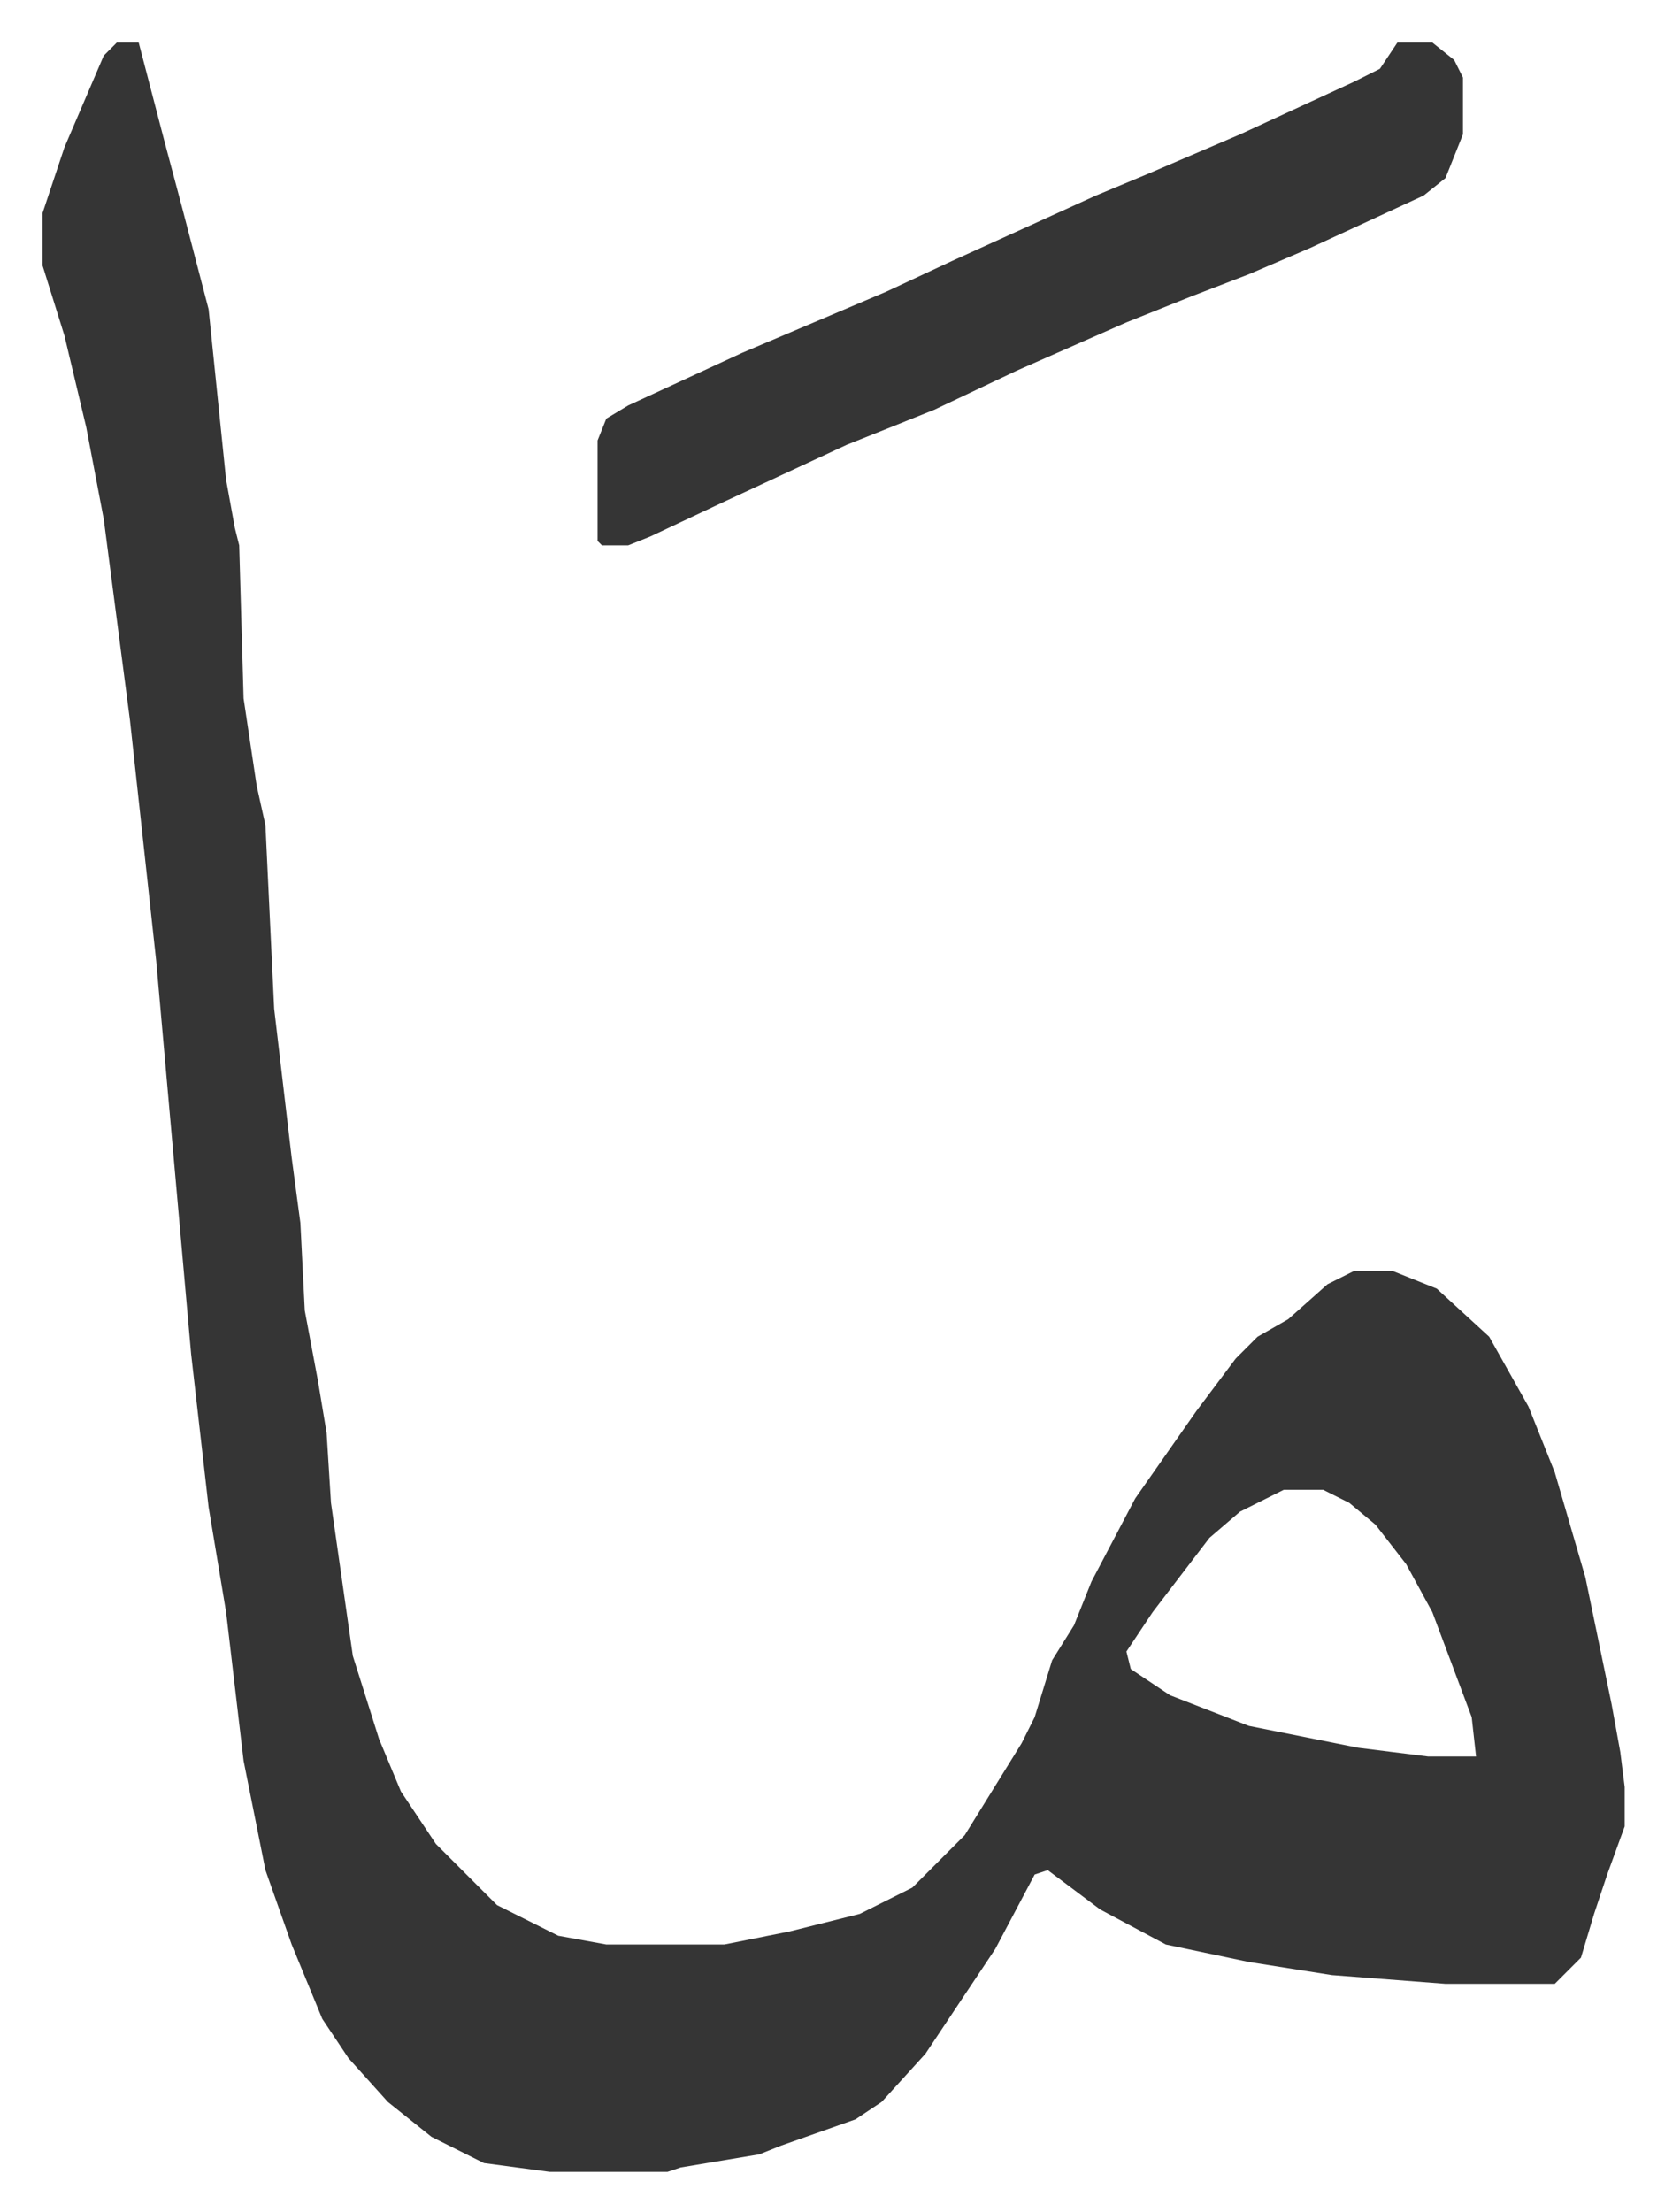
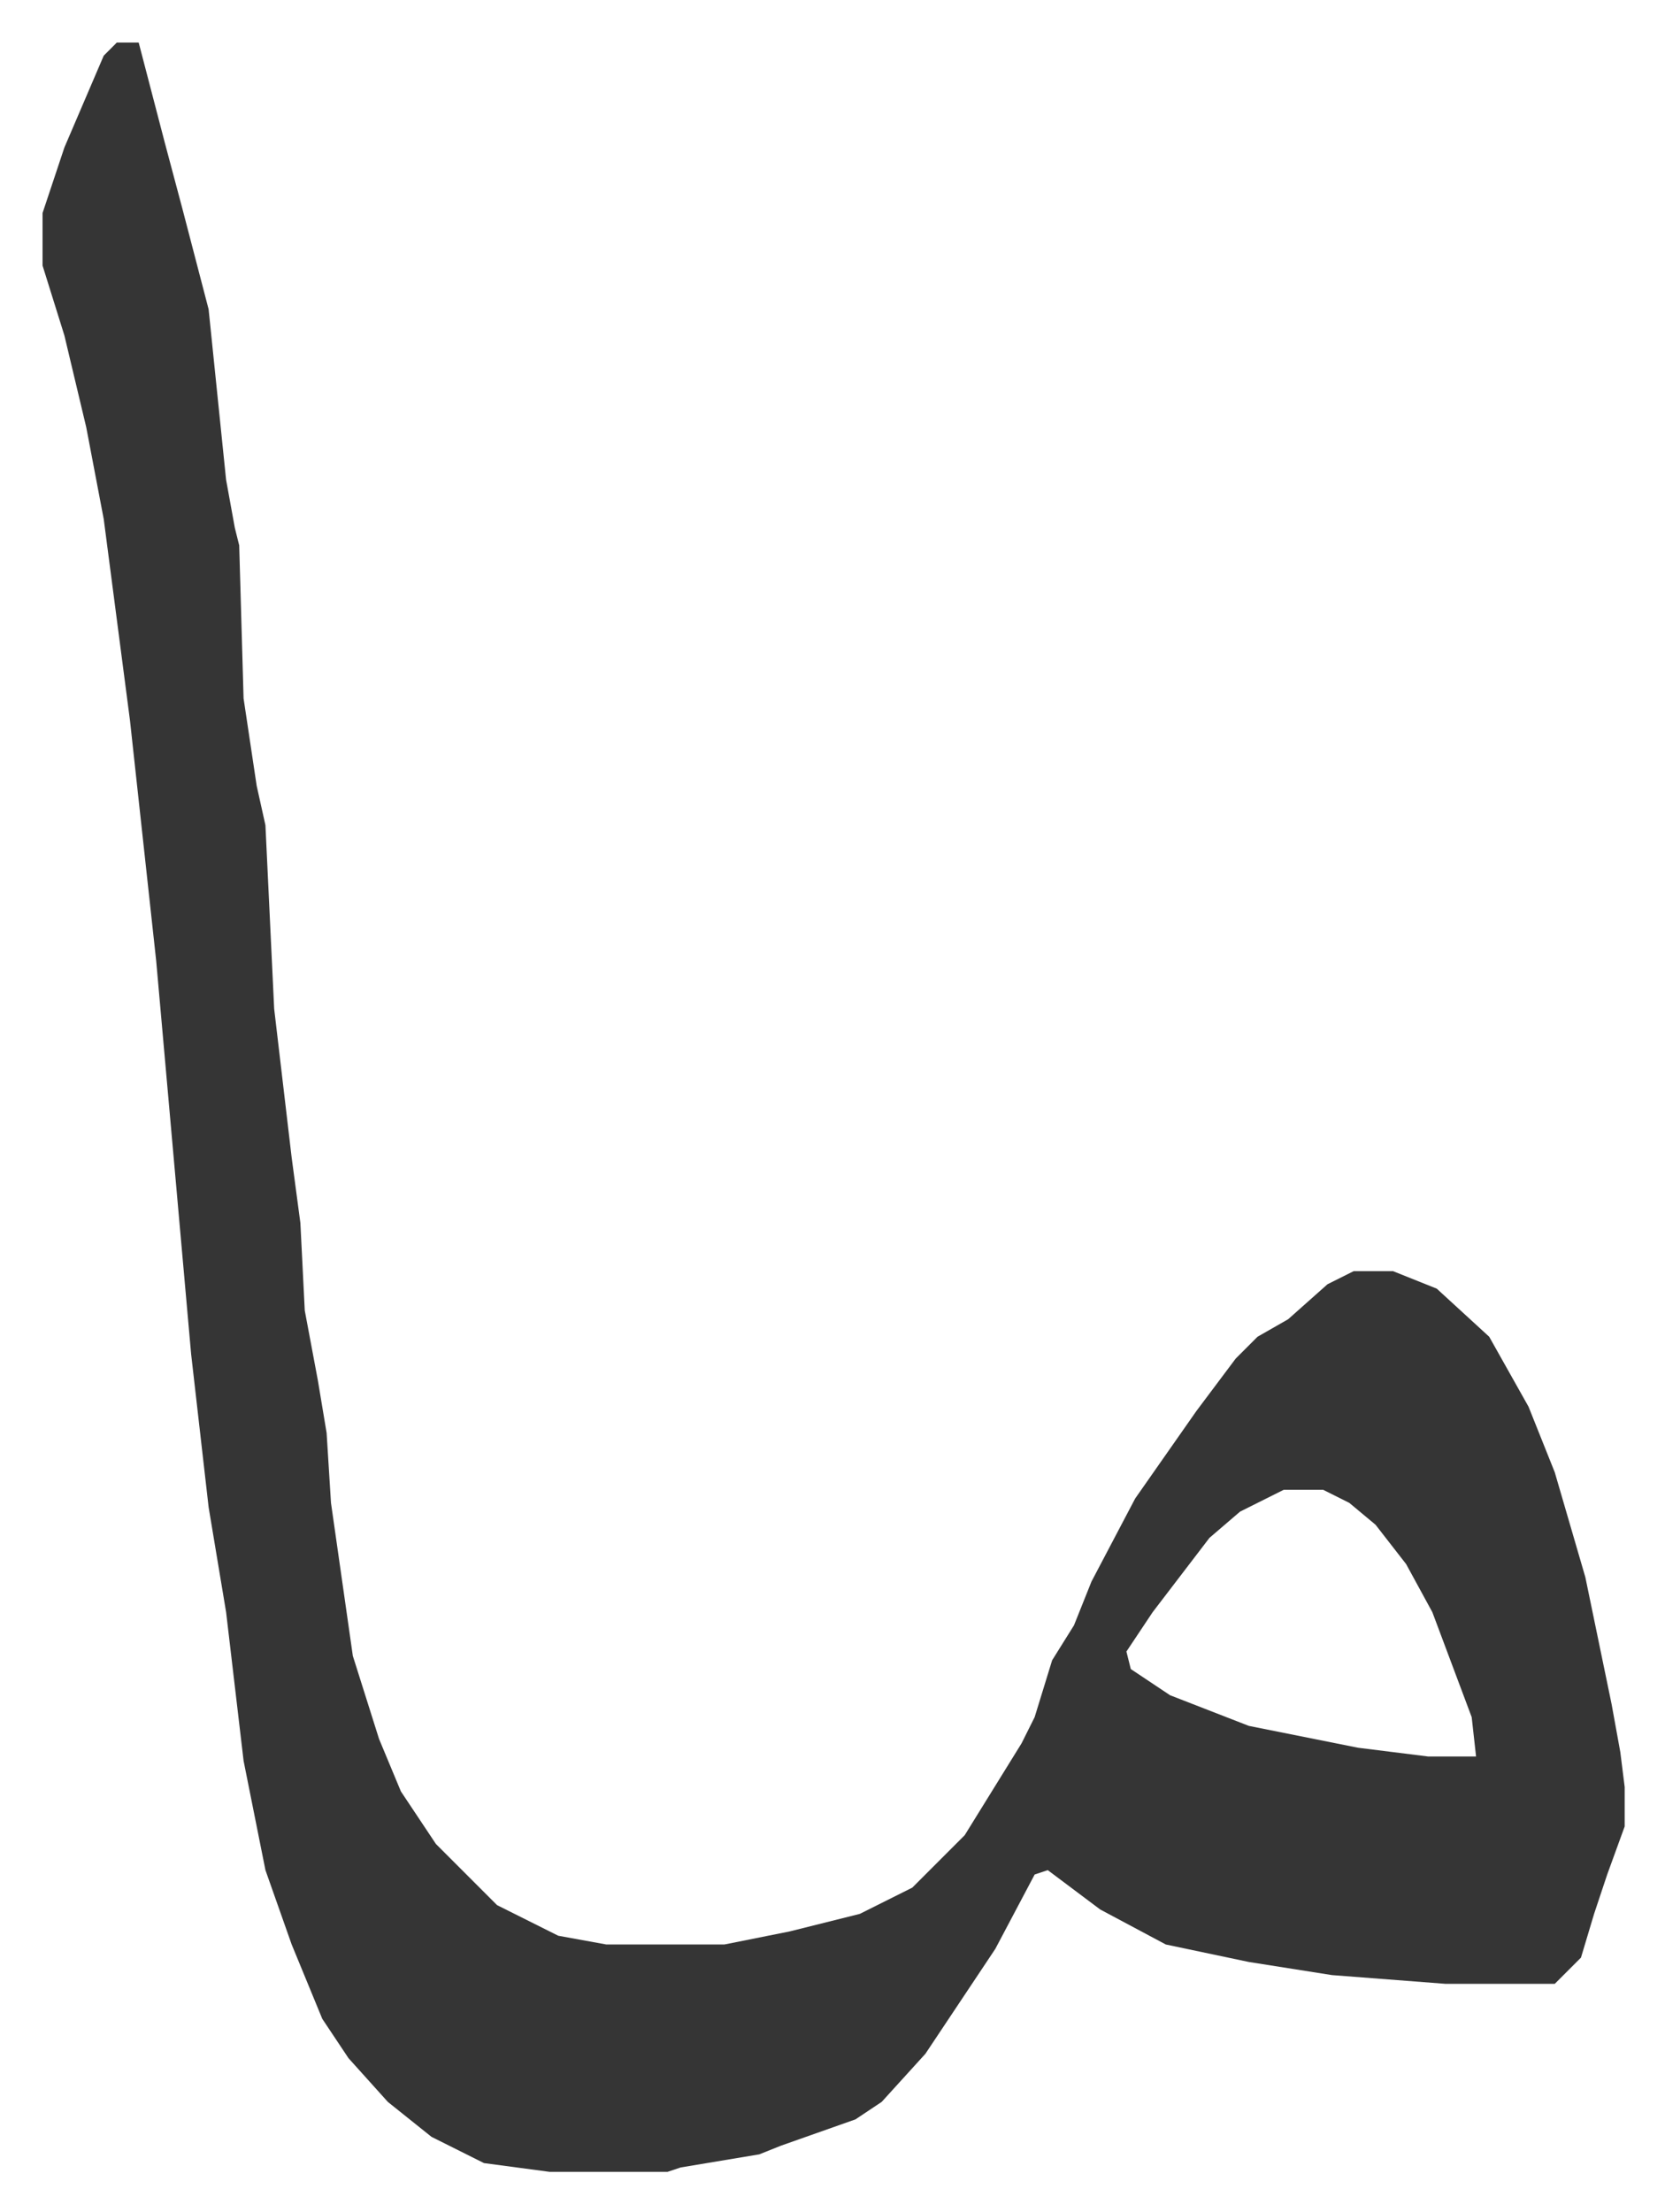
<svg xmlns="http://www.w3.org/2000/svg" role="img" viewBox="-9.73 464.27 380.96 505.96">
  <path fill="#353535" id="rule_normal" d="M17 474h5l6 23 4 15 6 23 4 39 2 11 1 4 1 35 3 20 2 9 2 42 4 34 2 15 1 20 3 16 2 12 1 16 5 35 6 19 5 12 8 12 14 14 14 7 11 2h27l15-3 16-4 12-6 12-12 13-21 3-6 4-13 5-8 4-10 10-19 14-20 9-12 5-5 7-4 9-8 6-3h9l10 4 12 11 9 16 6 15 7 24 6 29 2 11 1 8v9l-4 11-3 9-3 10-5 5-1 1h-25l-26-2-19-3-19-4-15-8-12-9-3 1-9 17-16 24-10 11-6 4-17 6-5 2-18 3-3 1h-27l-15-2-12-6-10-8-9-10-6-9-7-17-6-17-5-25-4-34-4-24-4-35-4-45-4-45-6-55-6-46-4-21-5-21-5-16v-12l5-15 6-14 3-7zm267 331l-10 5-7 6-13 17-6 9 1 4 9 6 18 7 25 5 16 2h11l-1-9-9-24-6-11-7-9-6-5-6-3z" />
-   <path fill="#353535" id="rule_normal" d="M310 474h8l5 4 2 4v13l-4 10-5 4-26 12-14 6-13 5-15 6-25 11-19 9-20 8-28 13-17 8-5 2h-6l-1-1v-23l2-5 5-3 26-12 33-14 15-7 33-15 12-5 21-9 26-12 6-3z" />
</svg>